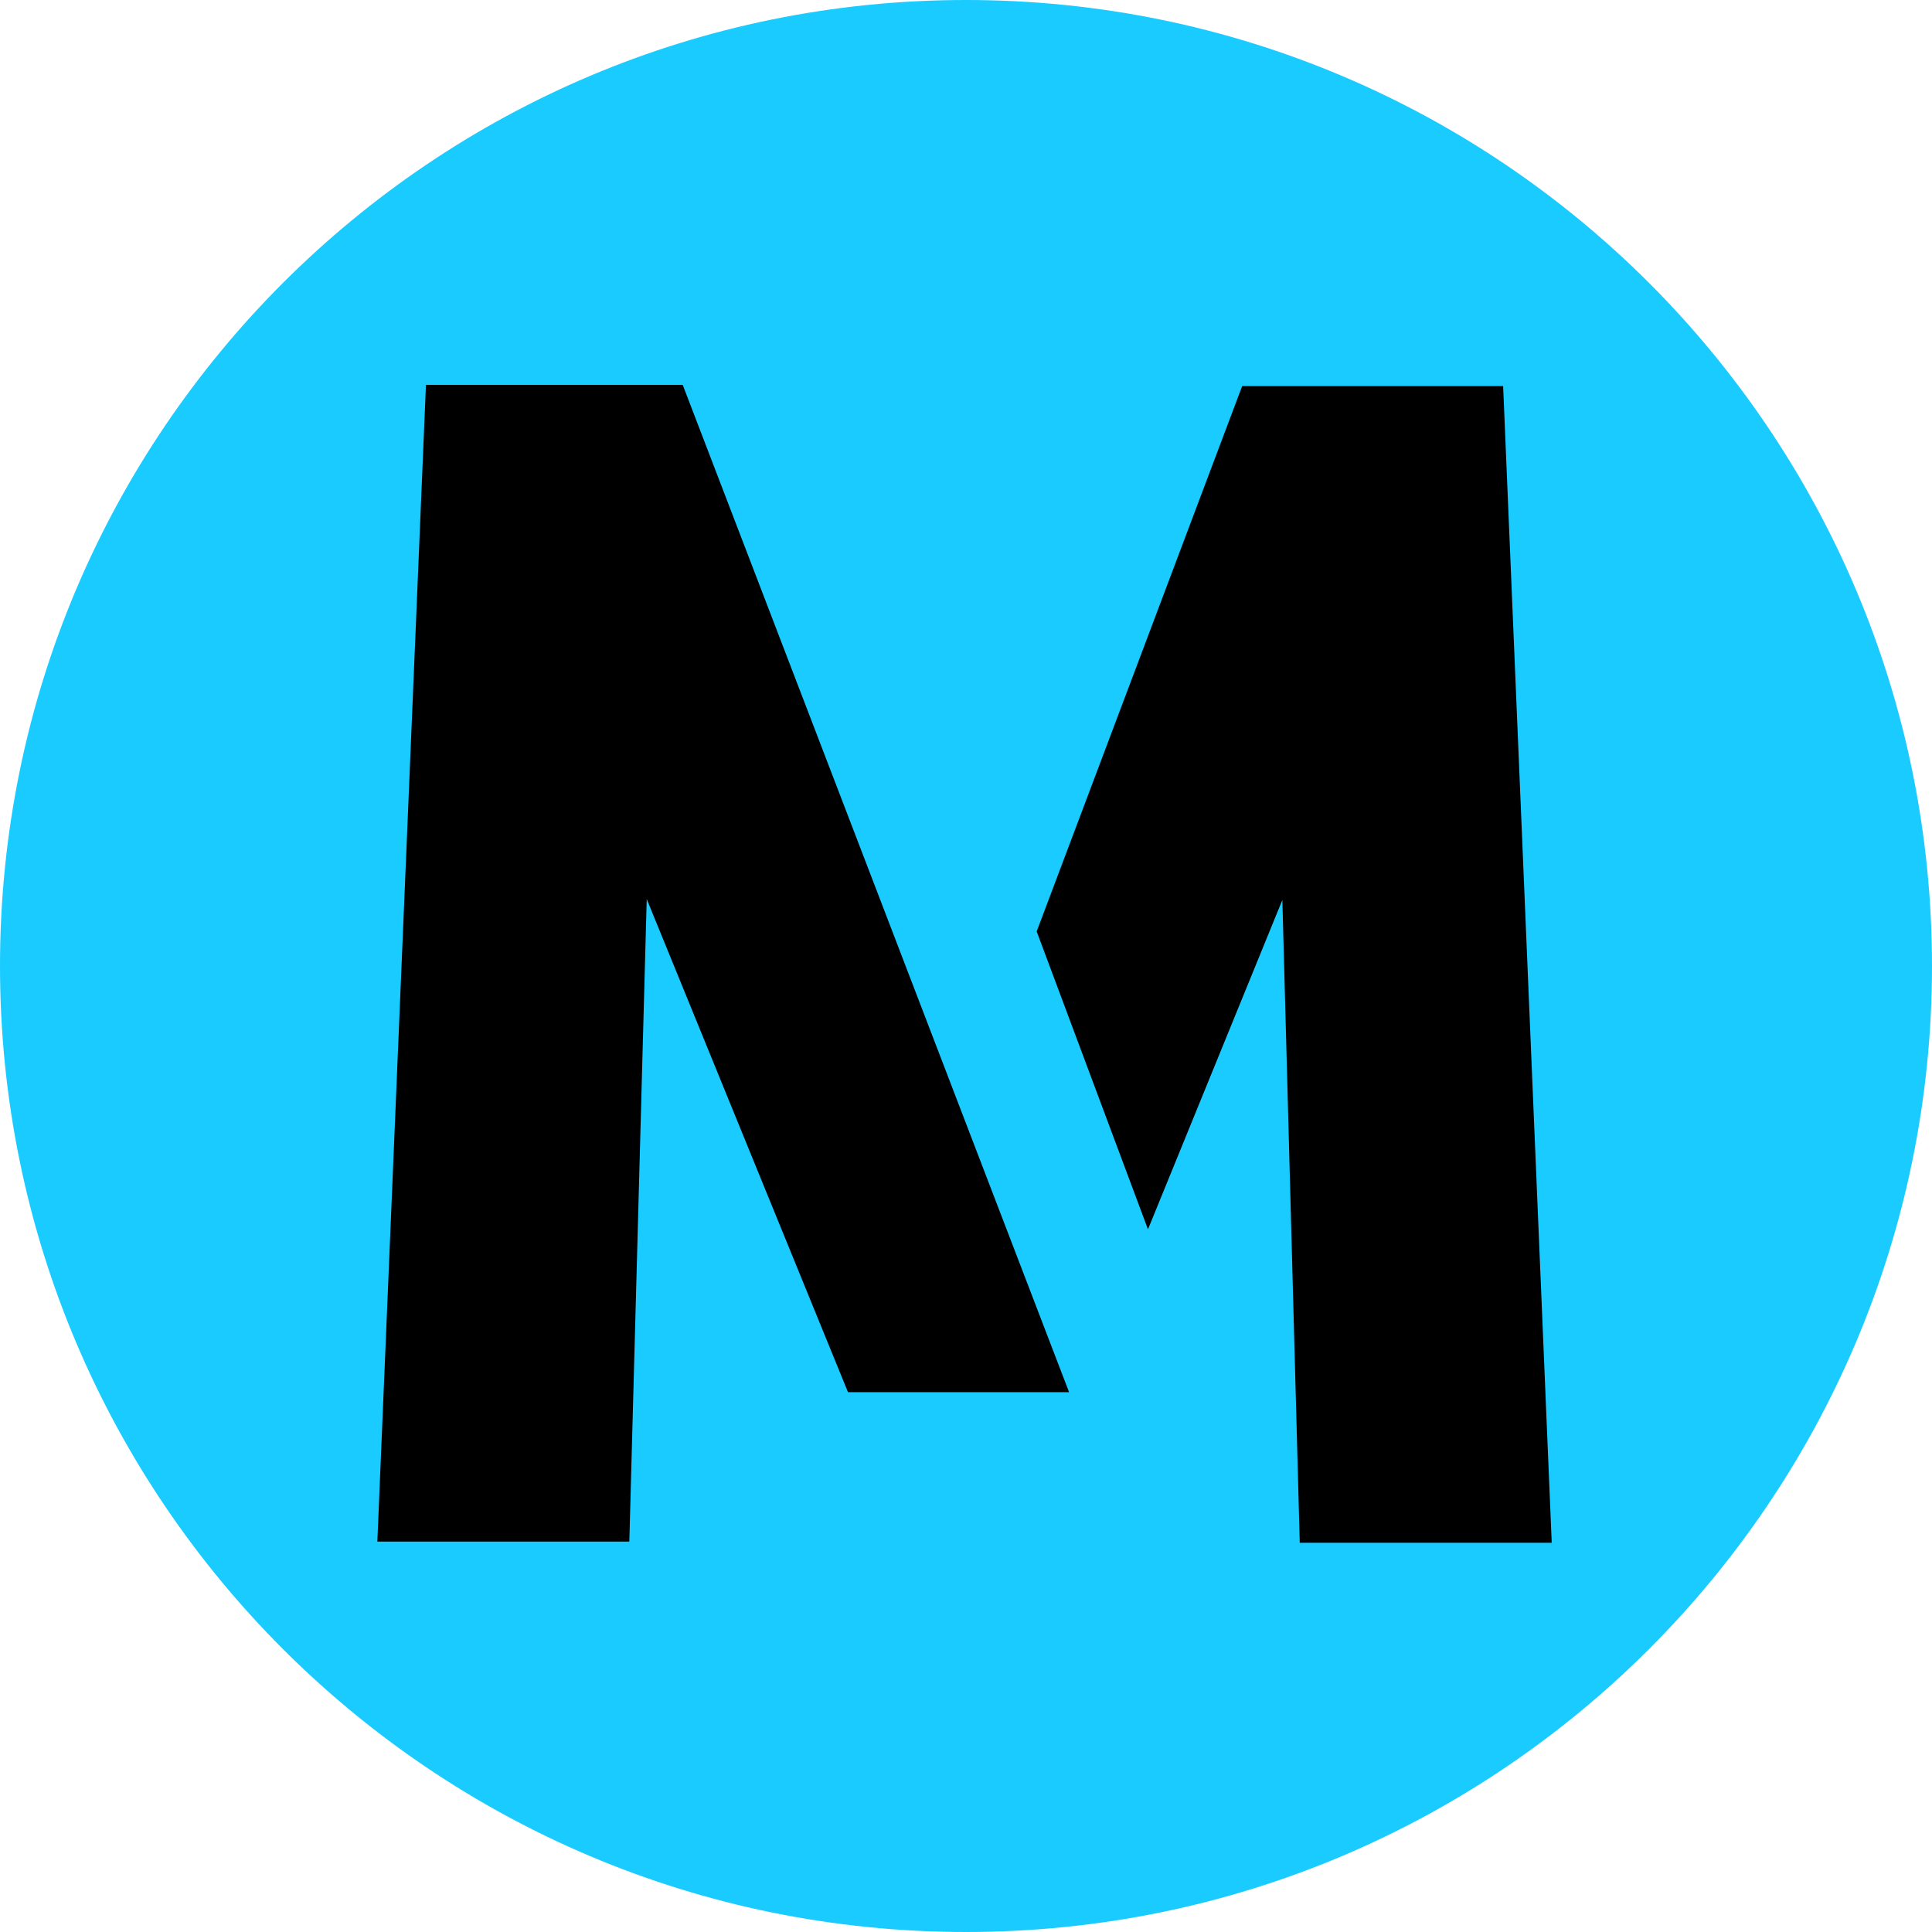
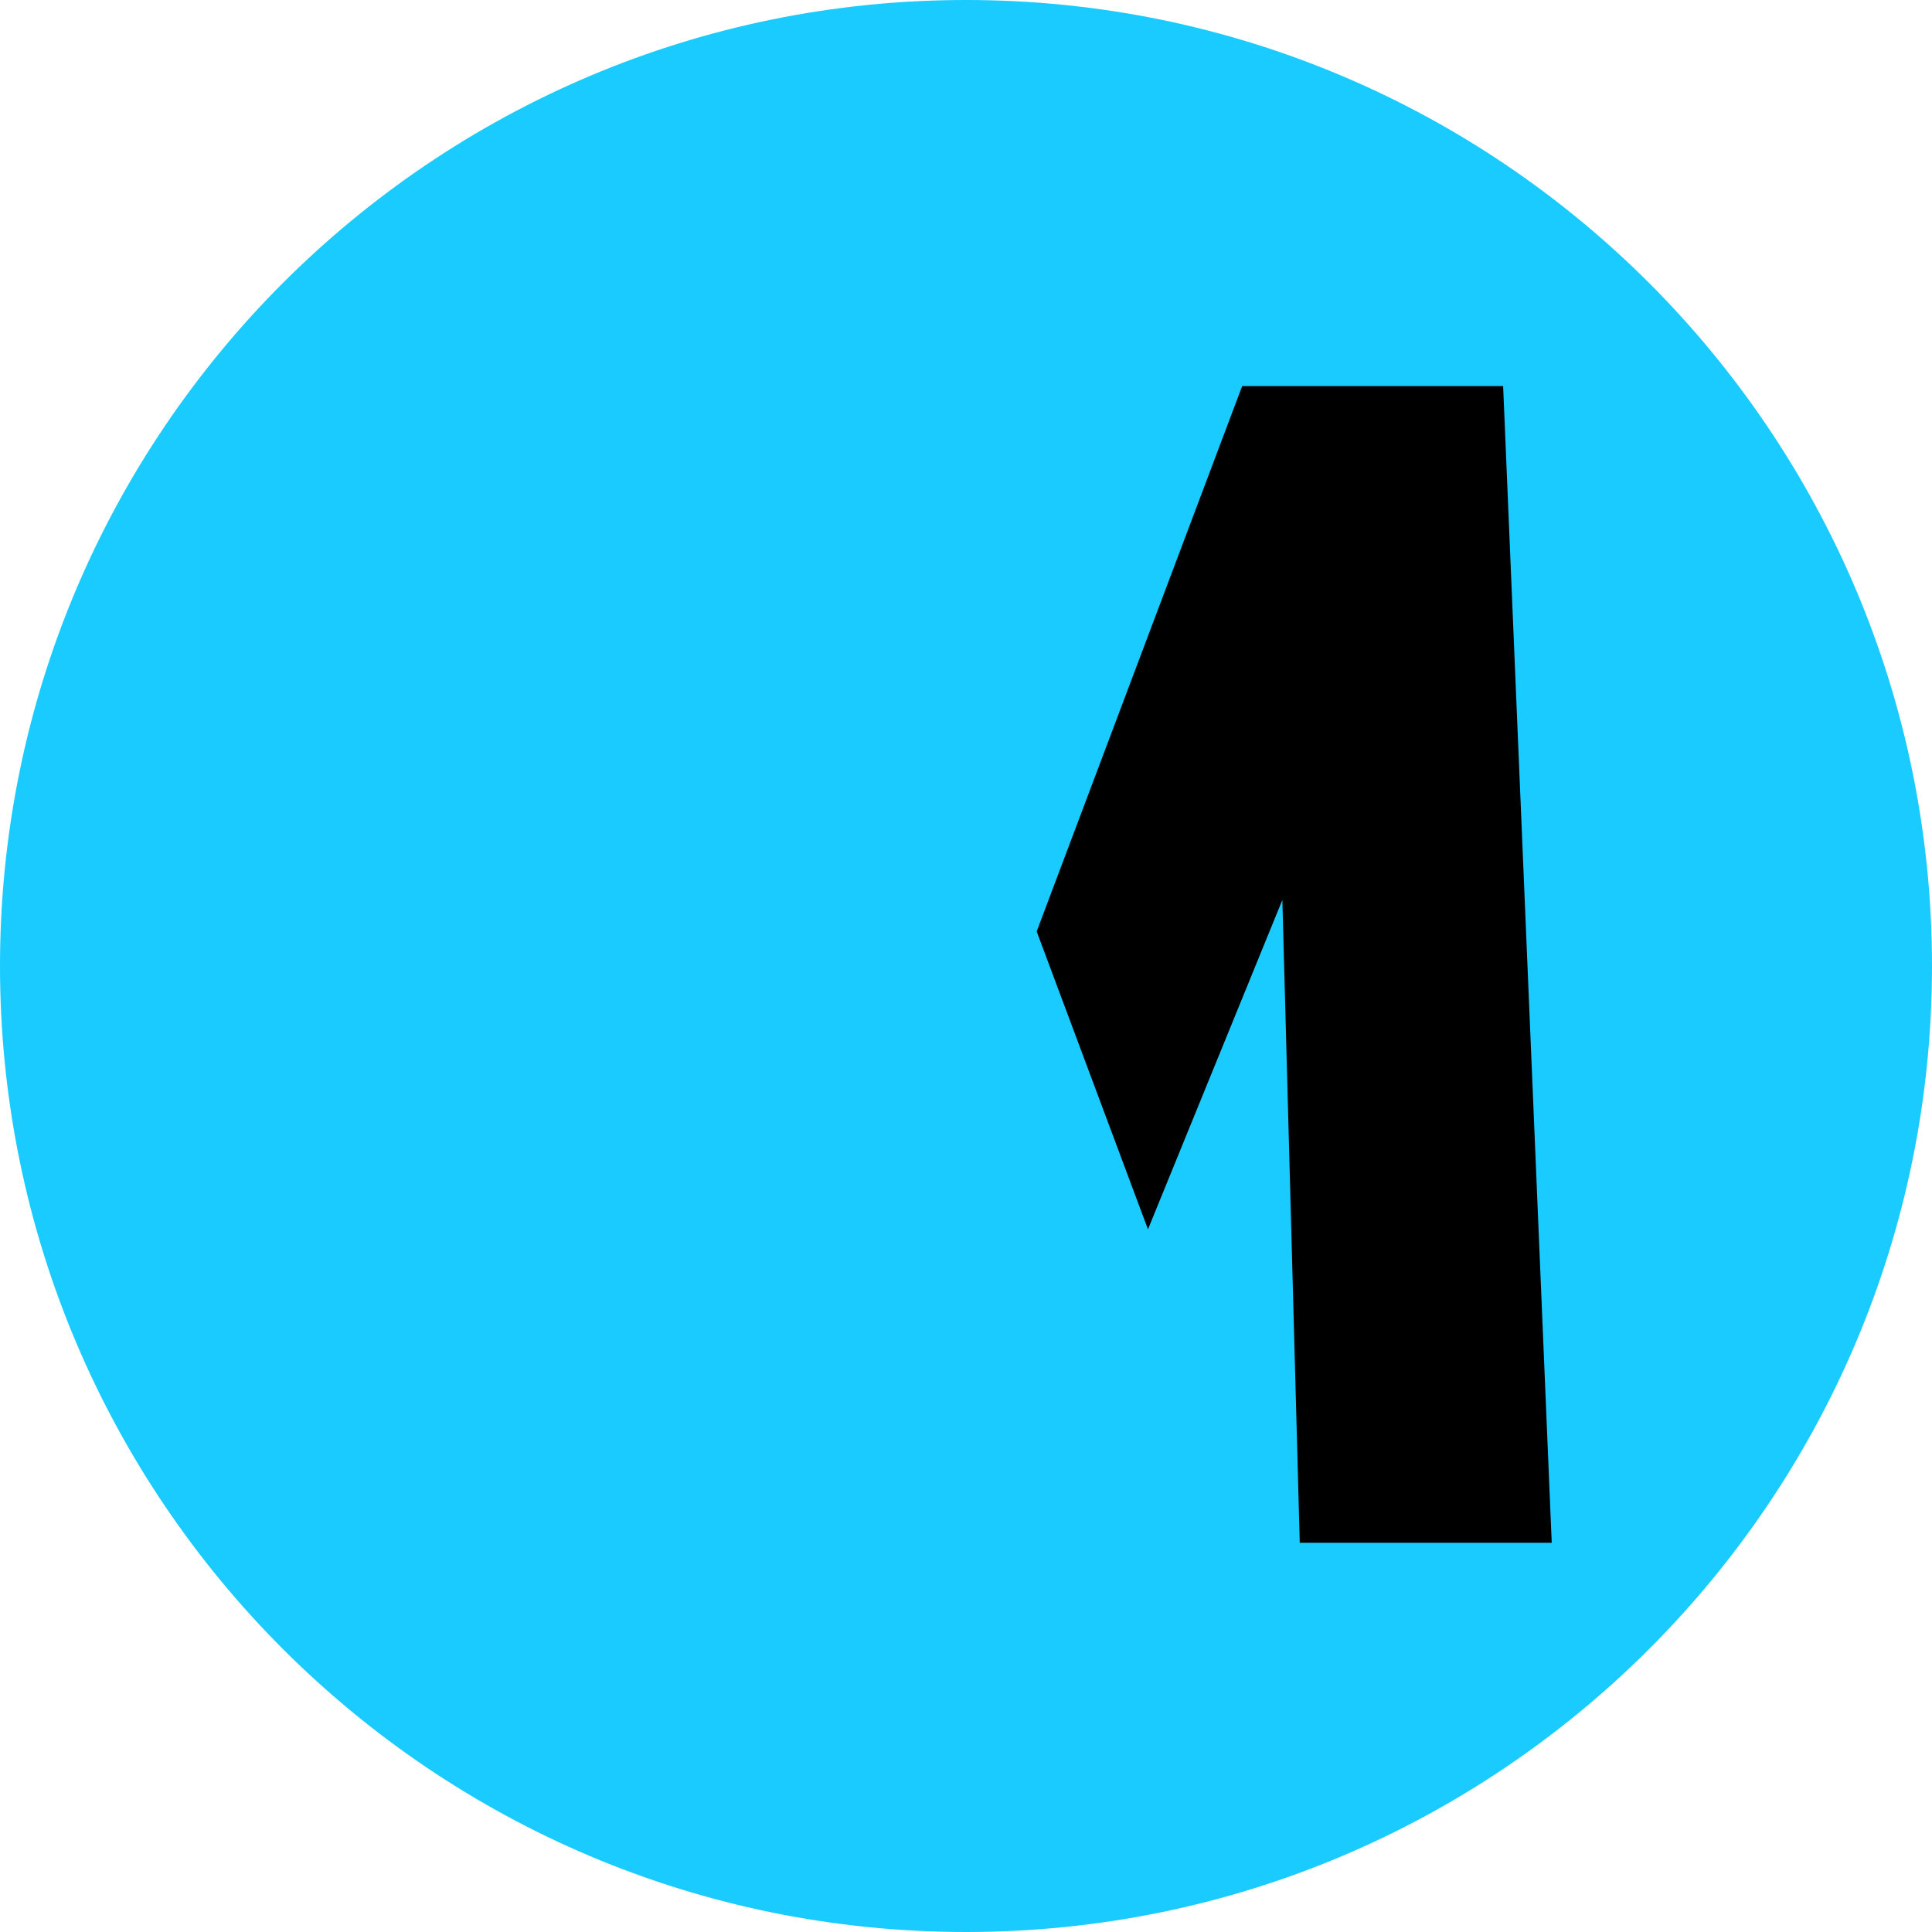
<svg xmlns="http://www.w3.org/2000/svg" width="256" height="256" viewBox="0 0 256 256" fill="none">
  <path d="M0 128C0 57.308 57.308 0 128 0C198.692 0 256 57.308 256 128C256 198.692 198.692 256 128 256C57.308 256 0 198.692 0 128Z" fill="#1ACBFF" />
-   <path d="M90.464 51H56.44L50 204.268H83.389L85.694 119.128L112.364 184.473H141.659L90.464 51Z" fill="black" />
  <path d="M199.173 51.159H164.593L137.365 123.421L152.112 162.891L169.919 119.247L172.224 204.427H205.612L199.173 51.159Z" fill="black" />
</svg>